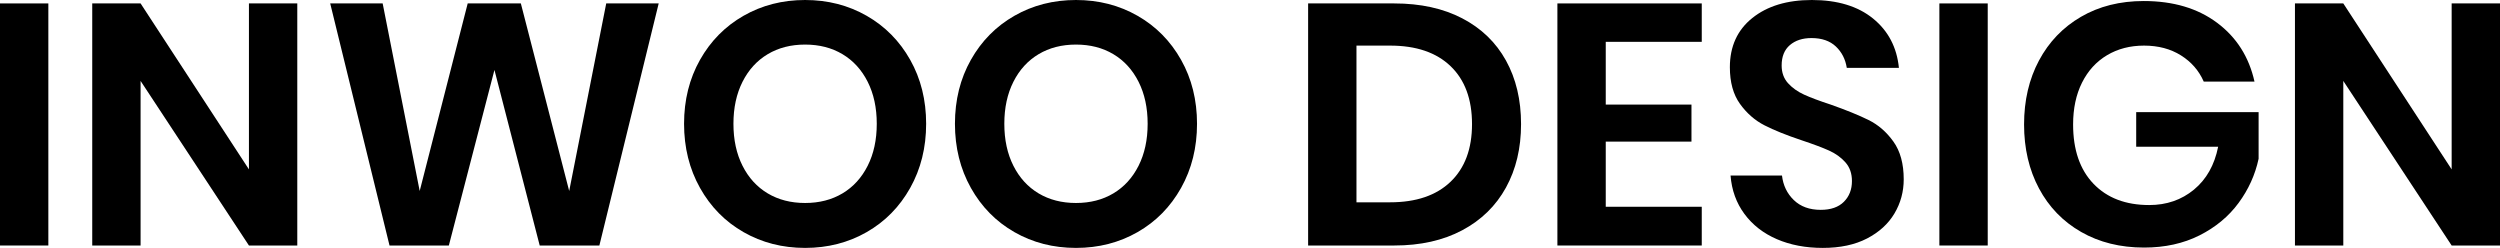
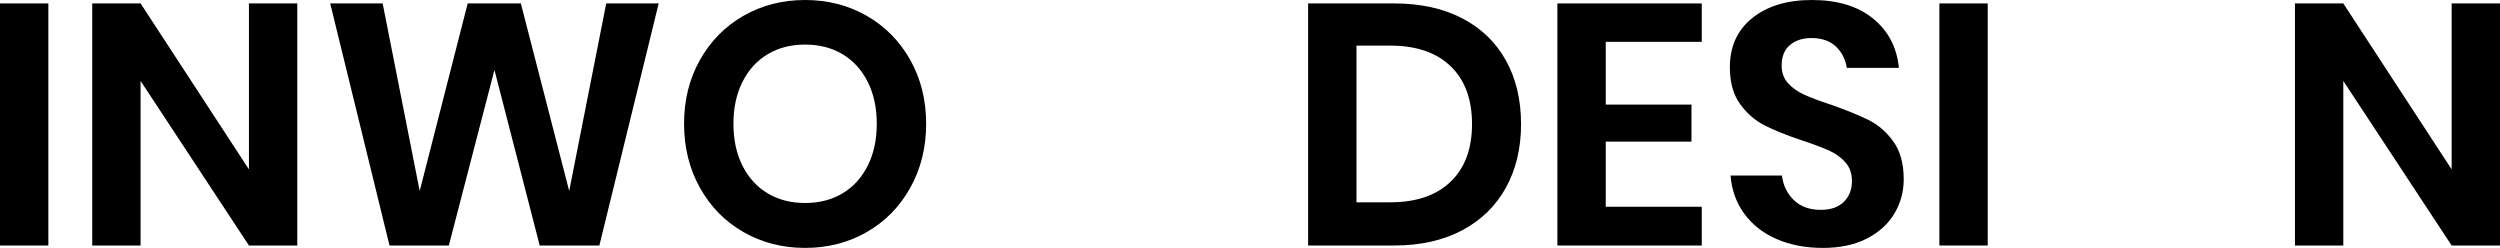
<svg xmlns="http://www.w3.org/2000/svg" width="947.83px" height="93.99px" viewBox="0 0 947.83 93.99" version="1.1">
  <title>INWOO DESIGN</title>
  <g id="页面-1" stroke="none" stroke-width="1" fill="none" fill-rule="evenodd">
    <g id="INWOO-DESIGN" transform="translate(0, 0)" fill="#000000" fill-rule="nonzero">
      <polygon id="路径" points="18.33 1.3 18.33 93.08 -5.68434189e-14 93.08 -5.68434189e-14 1.3" />
      <polygon id="路径" points="112.71 93.08 94.38 93.08 53.3 30.68 53.3 93.08 34.97 93.08 34.97 1.3 53.3 1.3 94.38 64.22 94.38 1.3 112.71 1.3" />
      <polygon id="路径" points="249.73 1.3 227.24 93.08 204.62 93.08 187.46 26.52 170.17 93.08 147.68 93.08 125.19 1.3 145.08 1.3 159.12 72.41 177.32 1.3 197.47 1.3 215.8 72.41 229.84 1.3" />
      <path d="M305.24,0 C313.82,0 321.598,1.993 328.575,5.98 C335.552,9.967 341.055,15.535 345.085,22.685 C349.115,29.835 351.13,37.917 351.13,46.93 C351.13,55.943 349.115,64.047 345.085,71.24 C341.055,78.433 335.552,84.023 328.575,88.01 C321.598,91.997 313.82,93.99 305.24,93.99 C296.66,93.99 288.882,91.997 281.905,88.01 C274.928,84.023 269.425,78.433 265.395,71.24 C261.365,64.047 259.35,55.943 259.35,46.93 C259.35,37.917 261.365,29.835 265.395,22.685 C269.425,15.535 274.928,9.967 281.905,5.98 C288.882,1.993 296.66,0 305.24,0 Z M305.24,16.9 C299.867,16.9 295.143,18.113 291.07,20.54 C286.997,22.967 283.812,26.455 281.515,31.005 C279.218,35.555 278.07,40.863 278.07,46.93 C278.07,52.997 279.218,58.305 281.515,62.855 C283.812,67.405 286.997,70.893 291.07,73.32 C295.143,75.747 299.867,76.96 305.24,76.96 C310.613,76.96 315.337,75.747 319.41,73.32 C323.483,70.893 326.668,67.405 328.965,62.855 C331.262,58.305 332.41,52.997 332.41,46.93 C332.41,40.863 331.262,35.555 328.965,31.005 C326.668,26.455 323.483,22.967 319.41,20.54 C315.337,18.113 310.613,16.9 305.24,16.9 Z" id="形状" />
-       <path d="M407.94,0 C416.52,0 424.298,1.993 431.275,5.98 C438.252,9.967 443.755,15.535 447.785,22.685 C451.815,29.835 453.83,37.917 453.83,46.93 C453.83,55.943 451.815,64.047 447.785,71.24 C443.755,78.433 438.252,84.023 431.275,88.01 C424.298,91.997 416.52,93.99 407.94,93.99 C399.36,93.99 391.582,91.997 384.605,88.01 C377.628,84.023 372.125,78.433 368.095,71.24 C364.065,64.047 362.05,55.943 362.05,46.93 C362.05,37.917 364.065,29.835 368.095,22.685 C372.125,15.535 377.628,9.967 384.605,5.98 C391.582,1.993 399.36,0 407.94,0 Z M407.94,16.9 C402.567,16.9 397.843,18.113 393.77,20.54 C389.697,22.967 386.512,26.455 384.215,31.005 C381.918,35.555 380.77,40.863 380.77,46.93 C380.77,52.997 381.918,58.305 384.215,62.855 C386.512,67.405 389.697,70.893 393.77,73.32 C397.843,75.747 402.567,76.96 407.94,76.96 C413.313,76.96 418.037,75.747 422.11,73.32 C426.183,70.893 429.368,67.405 431.665,62.855 C433.962,58.305 435.11,52.997 435.11,46.93 C435.11,40.863 433.962,35.555 431.665,31.005 C429.368,26.455 426.183,22.967 422.11,20.54 C418.037,18.113 413.313,16.9 407.94,16.9 Z" id="形状" />
      <path d="M576.68,47.06 C576.68,56.16 574.773,64.177 570.96,71.11 C567.147,78.043 561.622,83.438 554.385,87.295 C547.148,91.152 538.547,93.08 528.58,93.08 L495.95,93.08 L495.95,1.3 L528.58,1.3 C538.547,1.3 547.148,3.185 554.385,6.955 C561.622,10.725 567.147,16.055 570.96,22.945 C574.773,29.835 576.68,37.873 576.68,47.06 Z M527.02,76.7 C536.9,76.7 544.548,74.1 549.965,68.9 C555.382,63.7 558.09,56.42 558.09,47.06 C558.09,37.613 555.382,30.29 549.965,25.09 C544.548,19.89 536.9,17.29 527.02,17.29 L514.28,17.29 L514.28,76.7 L527.02,76.7 Z" id="形状" />
      <polygon id="路径" points="608.79 15.86 608.79 39.65 641.29 39.65 641.29 53.69 608.79 53.69 608.79 78.39 645.19 78.39 645.19 93.08 590.46 93.08 590.46 1.3 645.19 1.3 645.19 15.86" />
      <path d="M721.76,67.99 C721.76,72.67 720.59,76.982 718.25,80.925 C715.91,84.868 712.443,88.032 707.85,90.415 C703.257,92.798 697.667,93.99 691.08,93.99 C684.58,93.99 678.773,92.885 673.66,90.675 C668.547,88.465 664.452,85.28 661.375,81.12 C658.298,76.96 656.543,72.107 656.11,66.56 L675.61,66.56 C676.043,70.287 677.538,73.385 680.095,75.855 C682.652,78.325 686.053,79.56 690.3,79.56 C694.113,79.56 697.038,78.542 699.075,76.505 C701.112,74.468 702.13,71.847 702.13,68.64 C702.13,65.78 701.307,63.418 699.66,61.555 C698.013,59.692 695.933,58.197 693.42,57.07 C690.907,55.943 687.44,54.643 683.02,53.17 C677.3,51.263 672.62,49.378 668.98,47.515 C665.34,45.652 662.242,42.943 659.685,39.39 C657.128,35.837 655.85,31.2 655.85,25.48 C655.85,17.593 658.688,11.375 664.365,6.825 C670.042,2.275 677.56,0 686.92,0 C696.627,0 704.362,2.34 710.125,7.02 C715.888,11.7 719.16,17.94 719.94,25.74 L700.18,25.74 C699.66,22.447 698.273,19.738 696.02,17.615 C693.767,15.492 690.69,14.43 686.79,14.43 C683.41,14.43 680.68,15.318 678.6,17.095 C676.52,18.872 675.48,21.45 675.48,24.83 C675.48,27.517 676.282,29.748 677.885,31.525 C679.488,33.302 681.525,34.753 683.995,35.88 C686.465,37.007 689.823,38.263 694.07,39.65 C699.963,41.73 704.752,43.68 708.435,45.5 C712.118,47.32 715.26,50.05 717.86,53.69 C720.46,57.33 721.76,62.097 721.76,67.99 Z" id="路径" />
      <polygon id="路径" points="753.61 1.3 753.61 93.08 735.28 93.08 735.28 1.3" />
-       <path d="M812.76,0.39 C823.94,0.39 833.213,3.142 840.58,8.645 C847.947,14.148 852.67,21.58 854.75,30.94 L835.51,30.94 C833.69,26.78 830.808,23.465 826.865,20.995 C822.922,18.525 818.263,17.29 812.89,17.29 C807.603,17.29 802.923,18.503 798.85,20.93 C794.777,23.357 791.613,26.823 789.36,31.33 C787.107,35.837 785.98,41.123 785.98,47.19 C785.98,56.81 788.558,64.307 793.715,69.68 C798.872,75.053 805.913,77.74 814.84,77.74 C821.427,77.74 827.082,75.79 831.805,71.89 C836.528,67.99 839.583,62.573 840.97,55.64 L809.9,55.64 L809.9,42.51 L856.31,42.51 L856.31,60.19 C855.01,66.257 852.475,71.847 848.705,76.96 C844.935,82.073 839.995,86.168 833.885,89.245 C827.775,92.322 820.777,93.86 812.89,93.86 C803.877,93.86 795.925,91.888 789.035,87.945 C782.145,84.002 776.815,78.498 773.045,71.435 C769.275,64.372 767.39,56.29 767.39,47.19 C767.39,38.09 769.275,30.008 773.045,22.945 C776.815,15.882 782.123,10.357 788.97,6.37 C795.817,2.383 803.747,0.39 812.76,0.39 Z" id="路径" />
      <polygon id="路径" points="947.83 93.08 929.5 93.08 888.42 30.68 888.42 93.08 870.09 93.08 870.09 1.3 888.42 1.3 929.5 64.22 929.5 1.3 947.83 1.3" />
    </g>
  </g>
</svg>